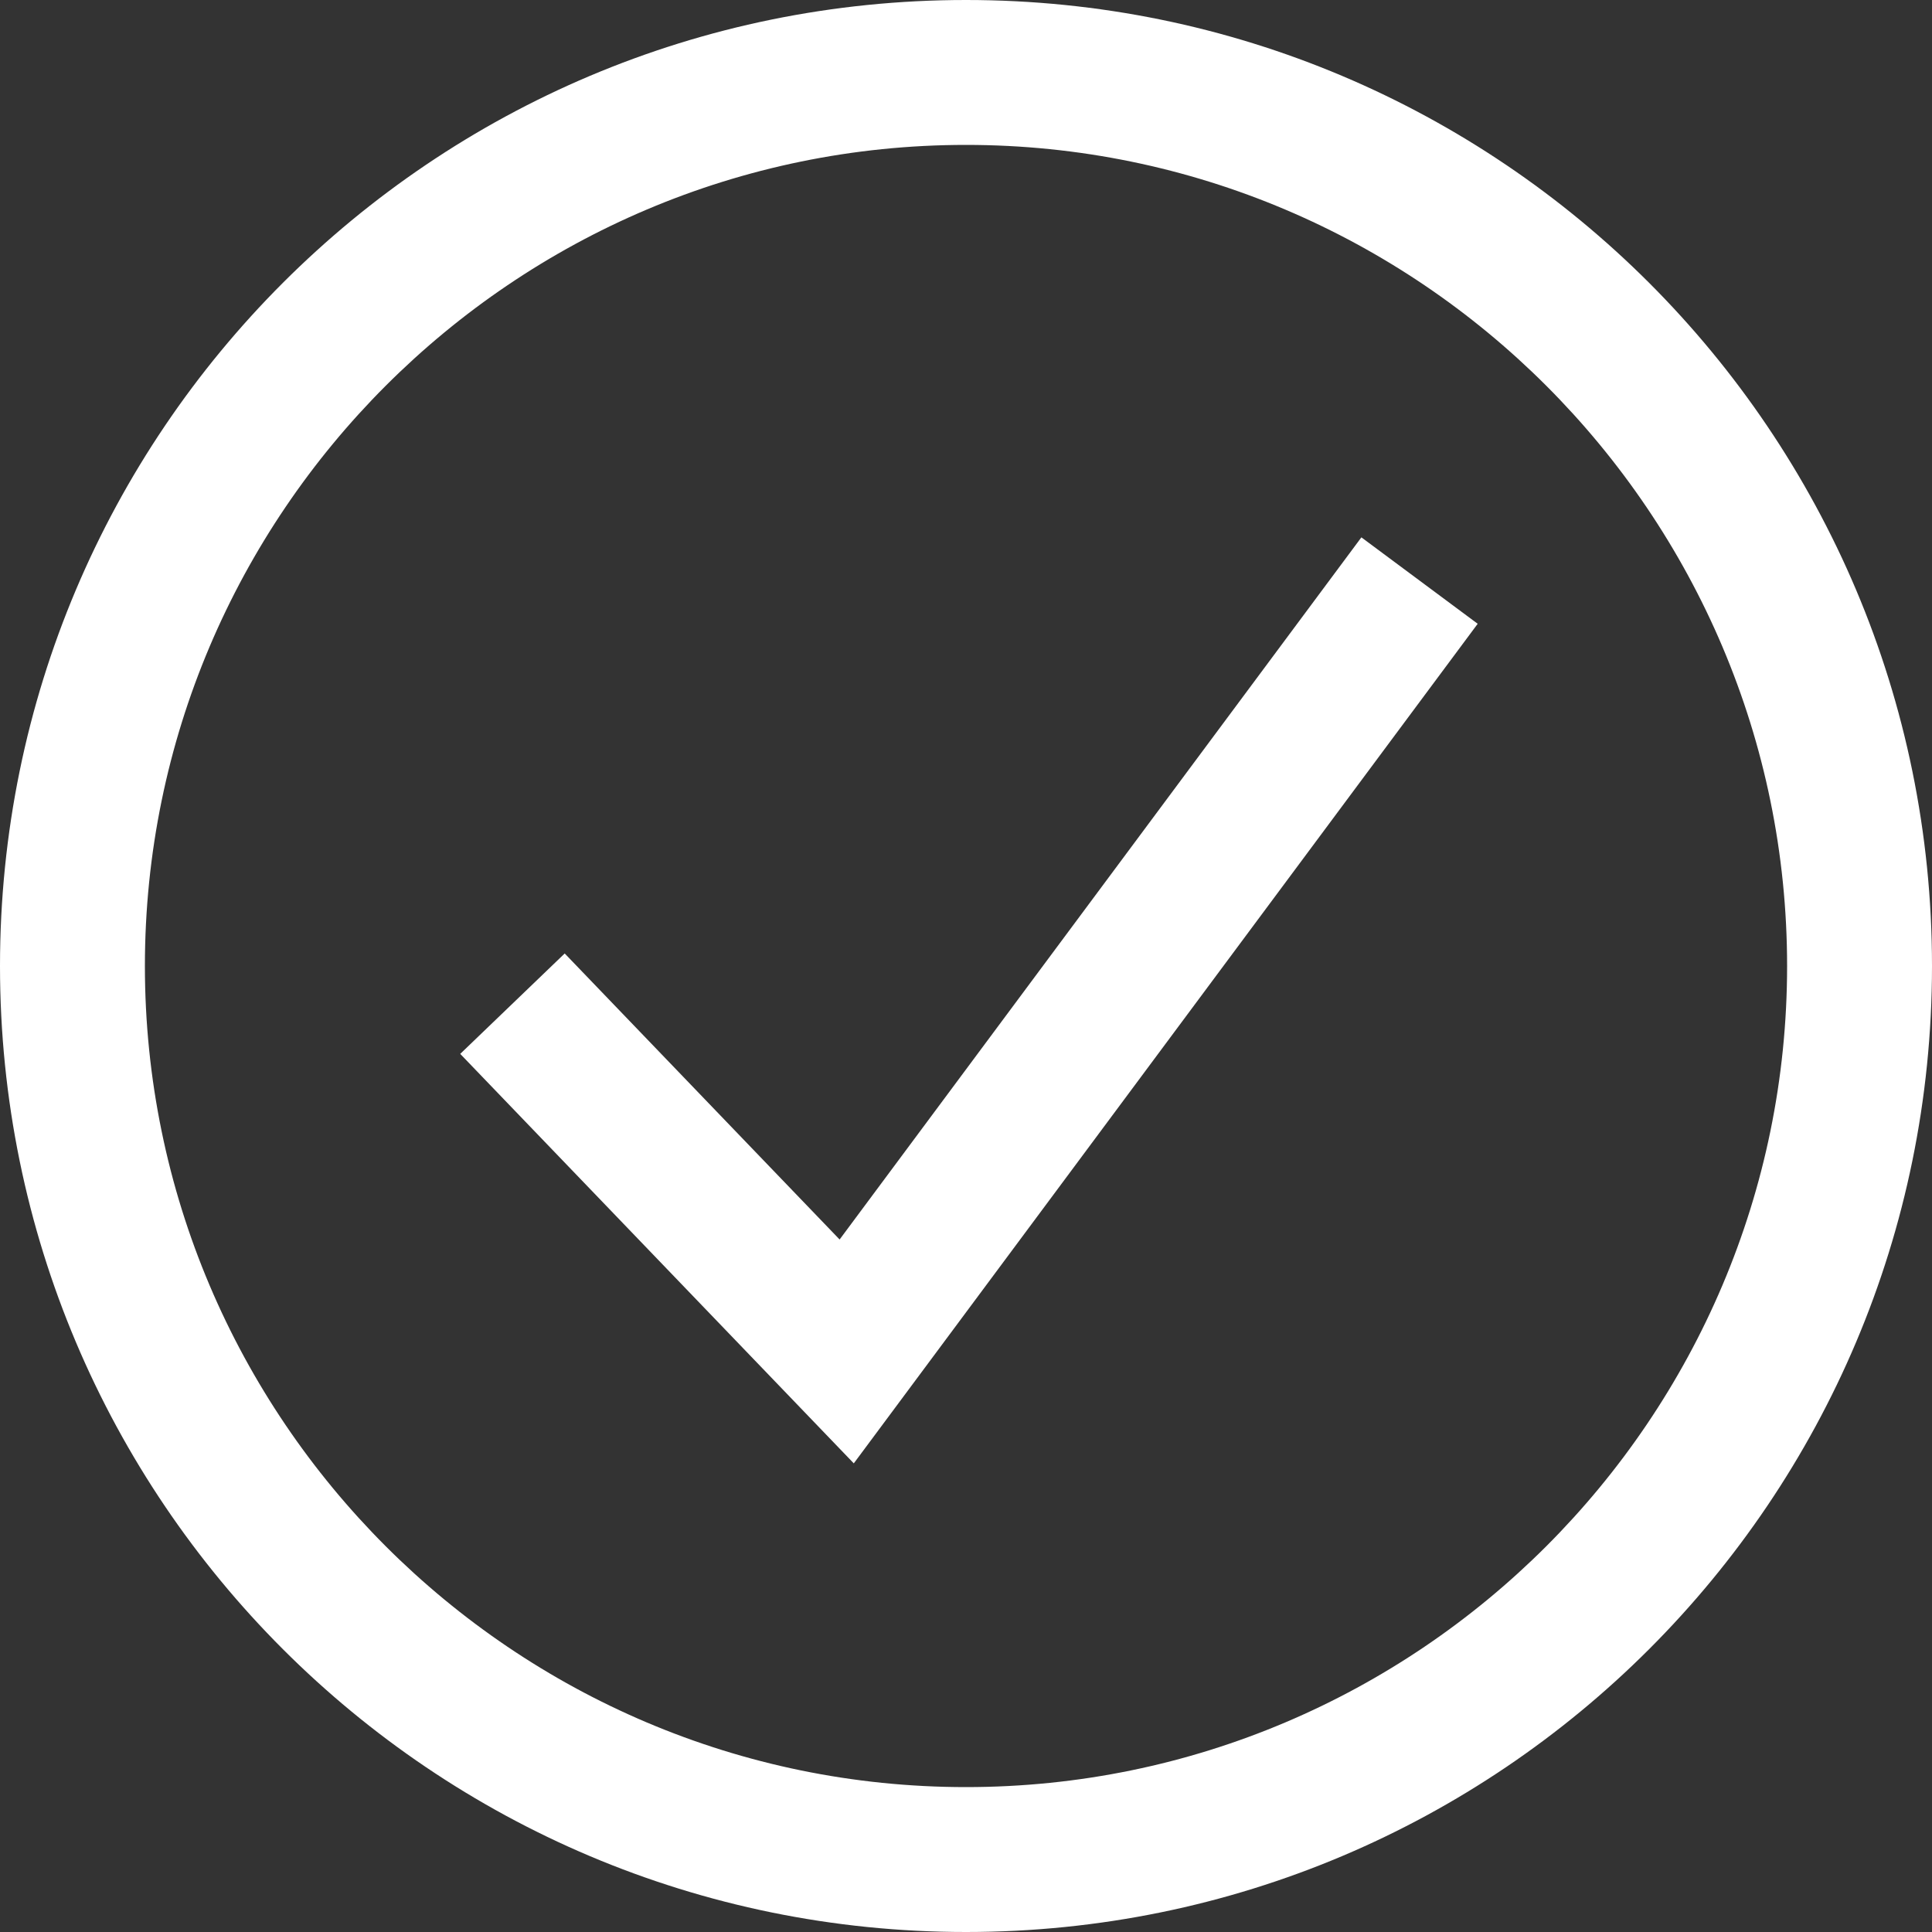
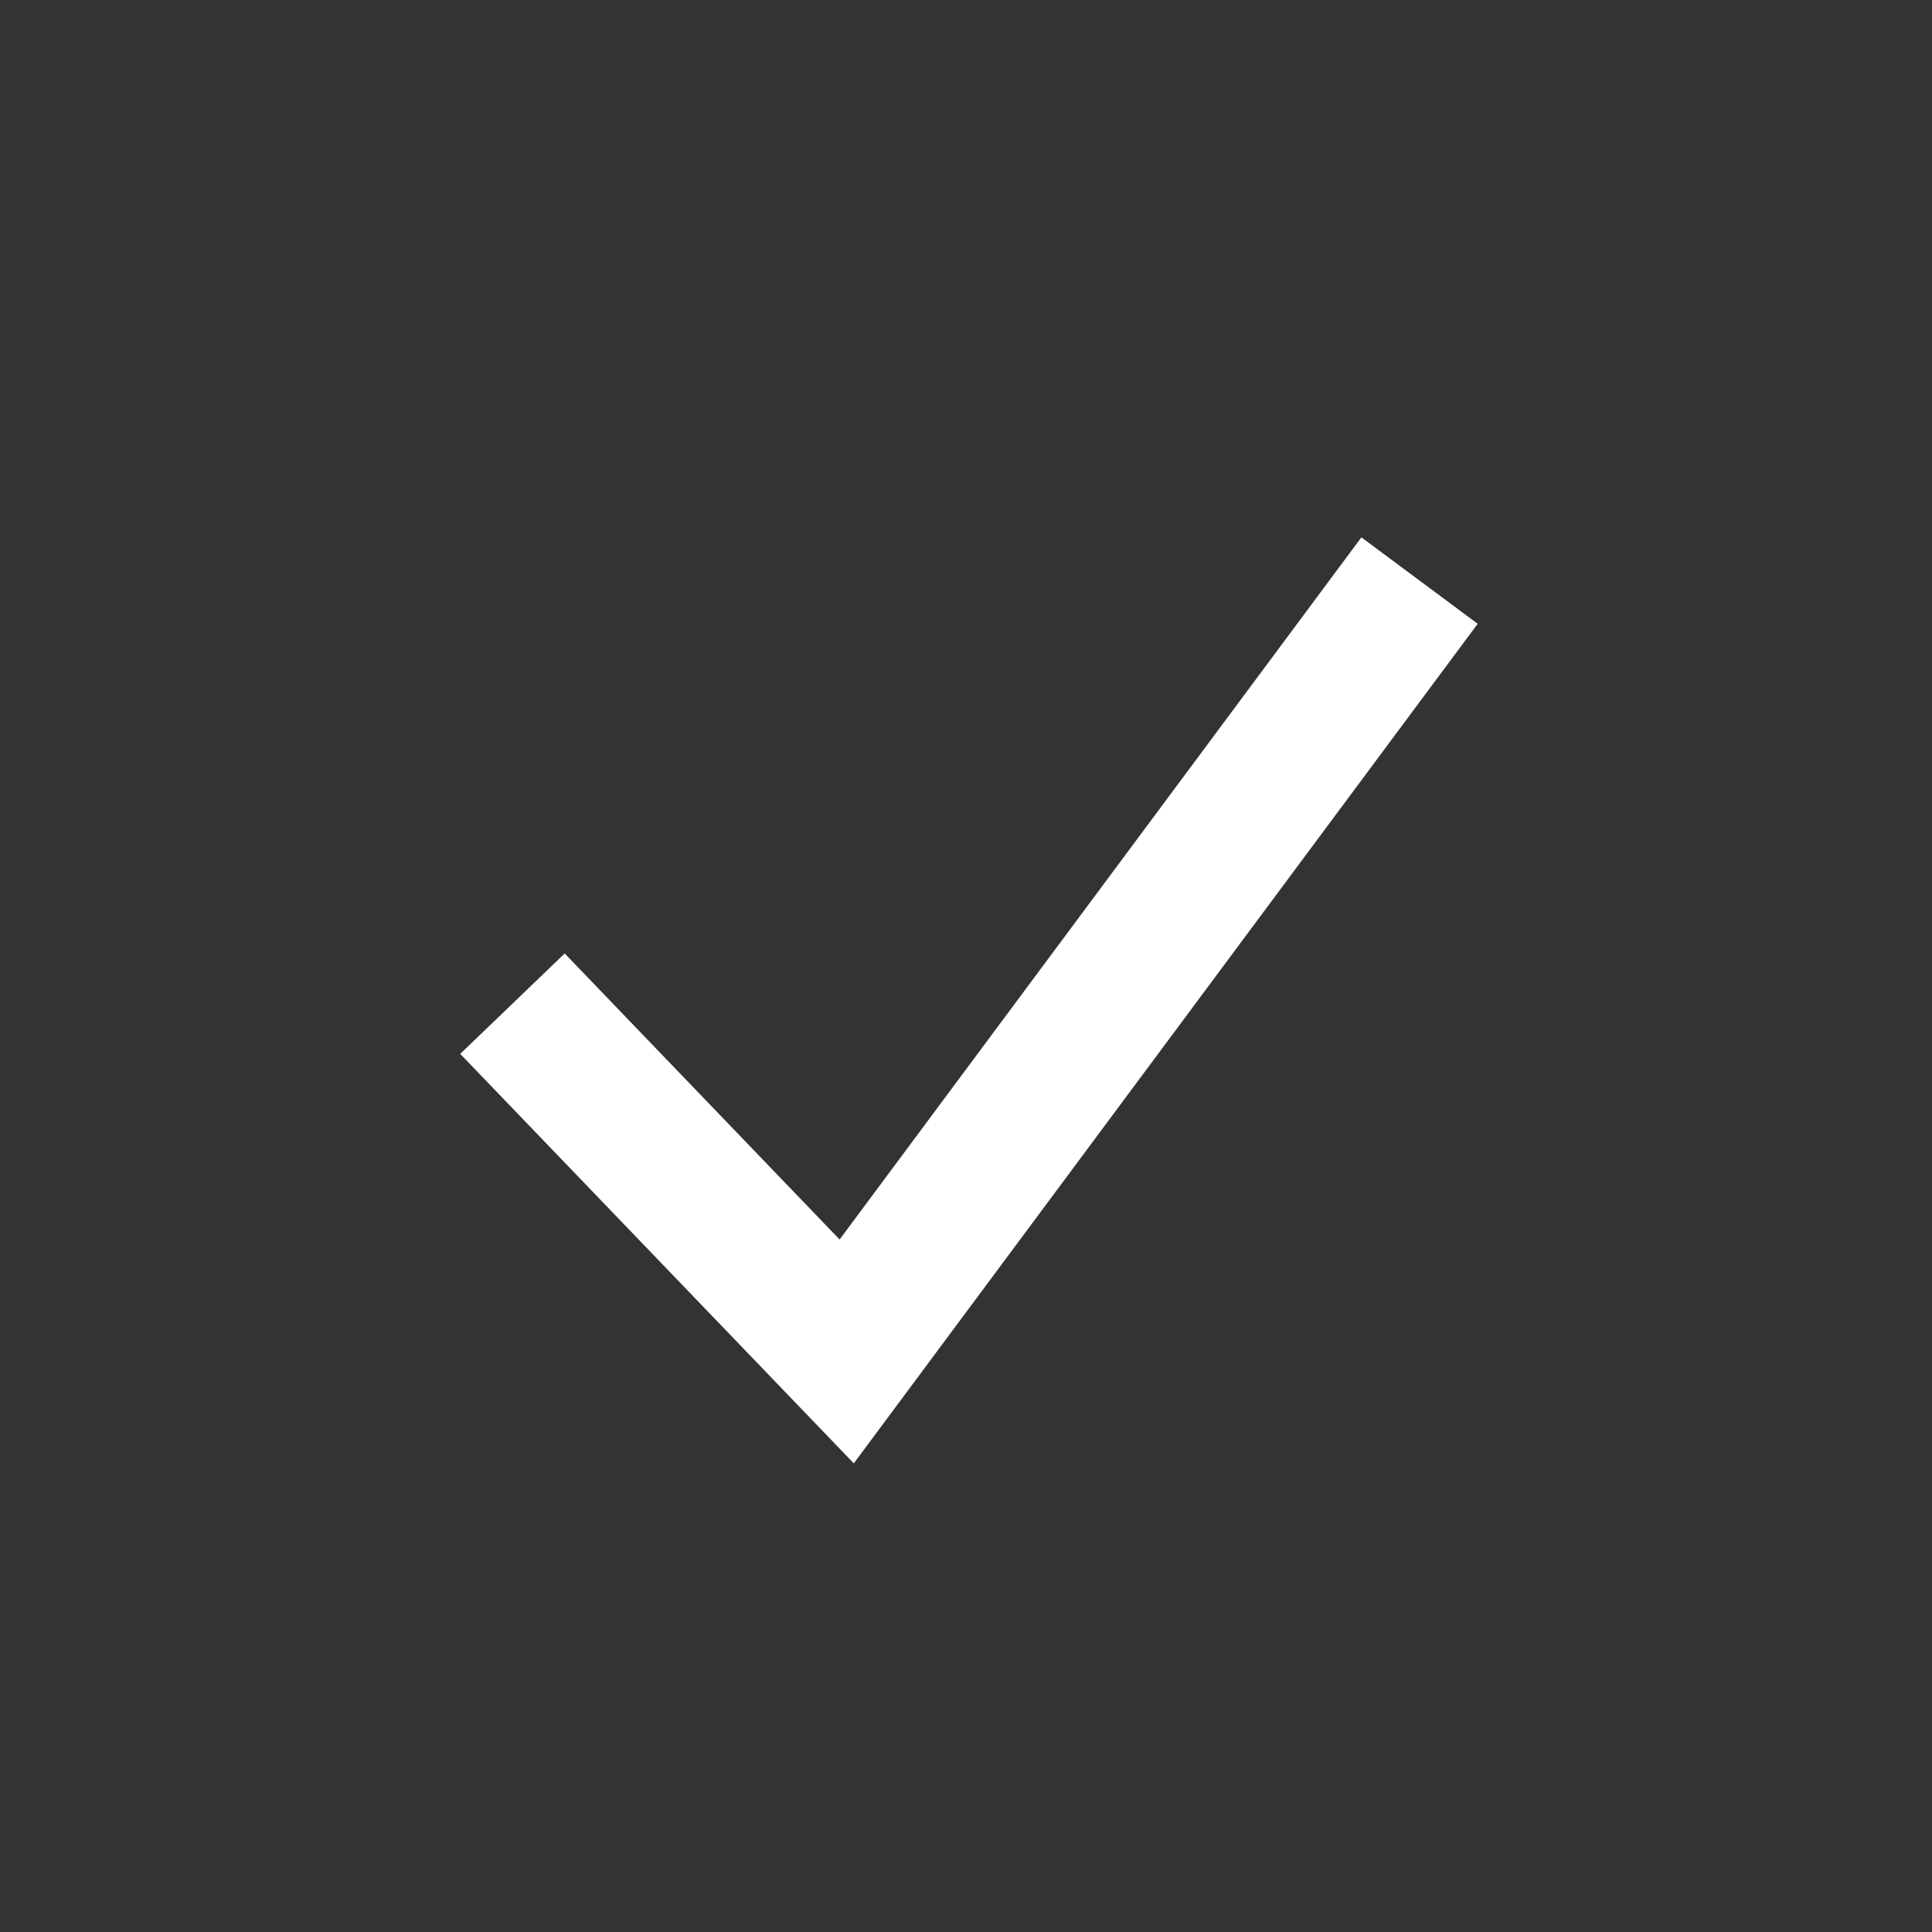
<svg xmlns="http://www.w3.org/2000/svg" viewBox="0 0 40 40" version="1.1" id="Layer_1">
  <rect x="0" y="0" width="40" height="40" fill="#333333" stroke="none" />
  <defs>
    <style>
      .st0 {
        fill: none;
        stroke: #fff;
        stroke-miterlimit: 10;
        stroke-width: 3px;
      }

      .st1 {
        fill: #fff;
      }
    </style>
  </defs>
-   <path d="M20,3c9.37,0,17,7.63,17,17s-7.63,17-17,17S3,29.37,3,20,10.63,3,20,3M20,0C8.95,0,0,8.95,0,20s8.95,20,20,20,20-8.95,20-20S31.05,0,20,0h0Z" class="st1" />
  <polyline points="10.61 20.78 17.53 27.98 29.39 12.02" class="st0" />
</svg>